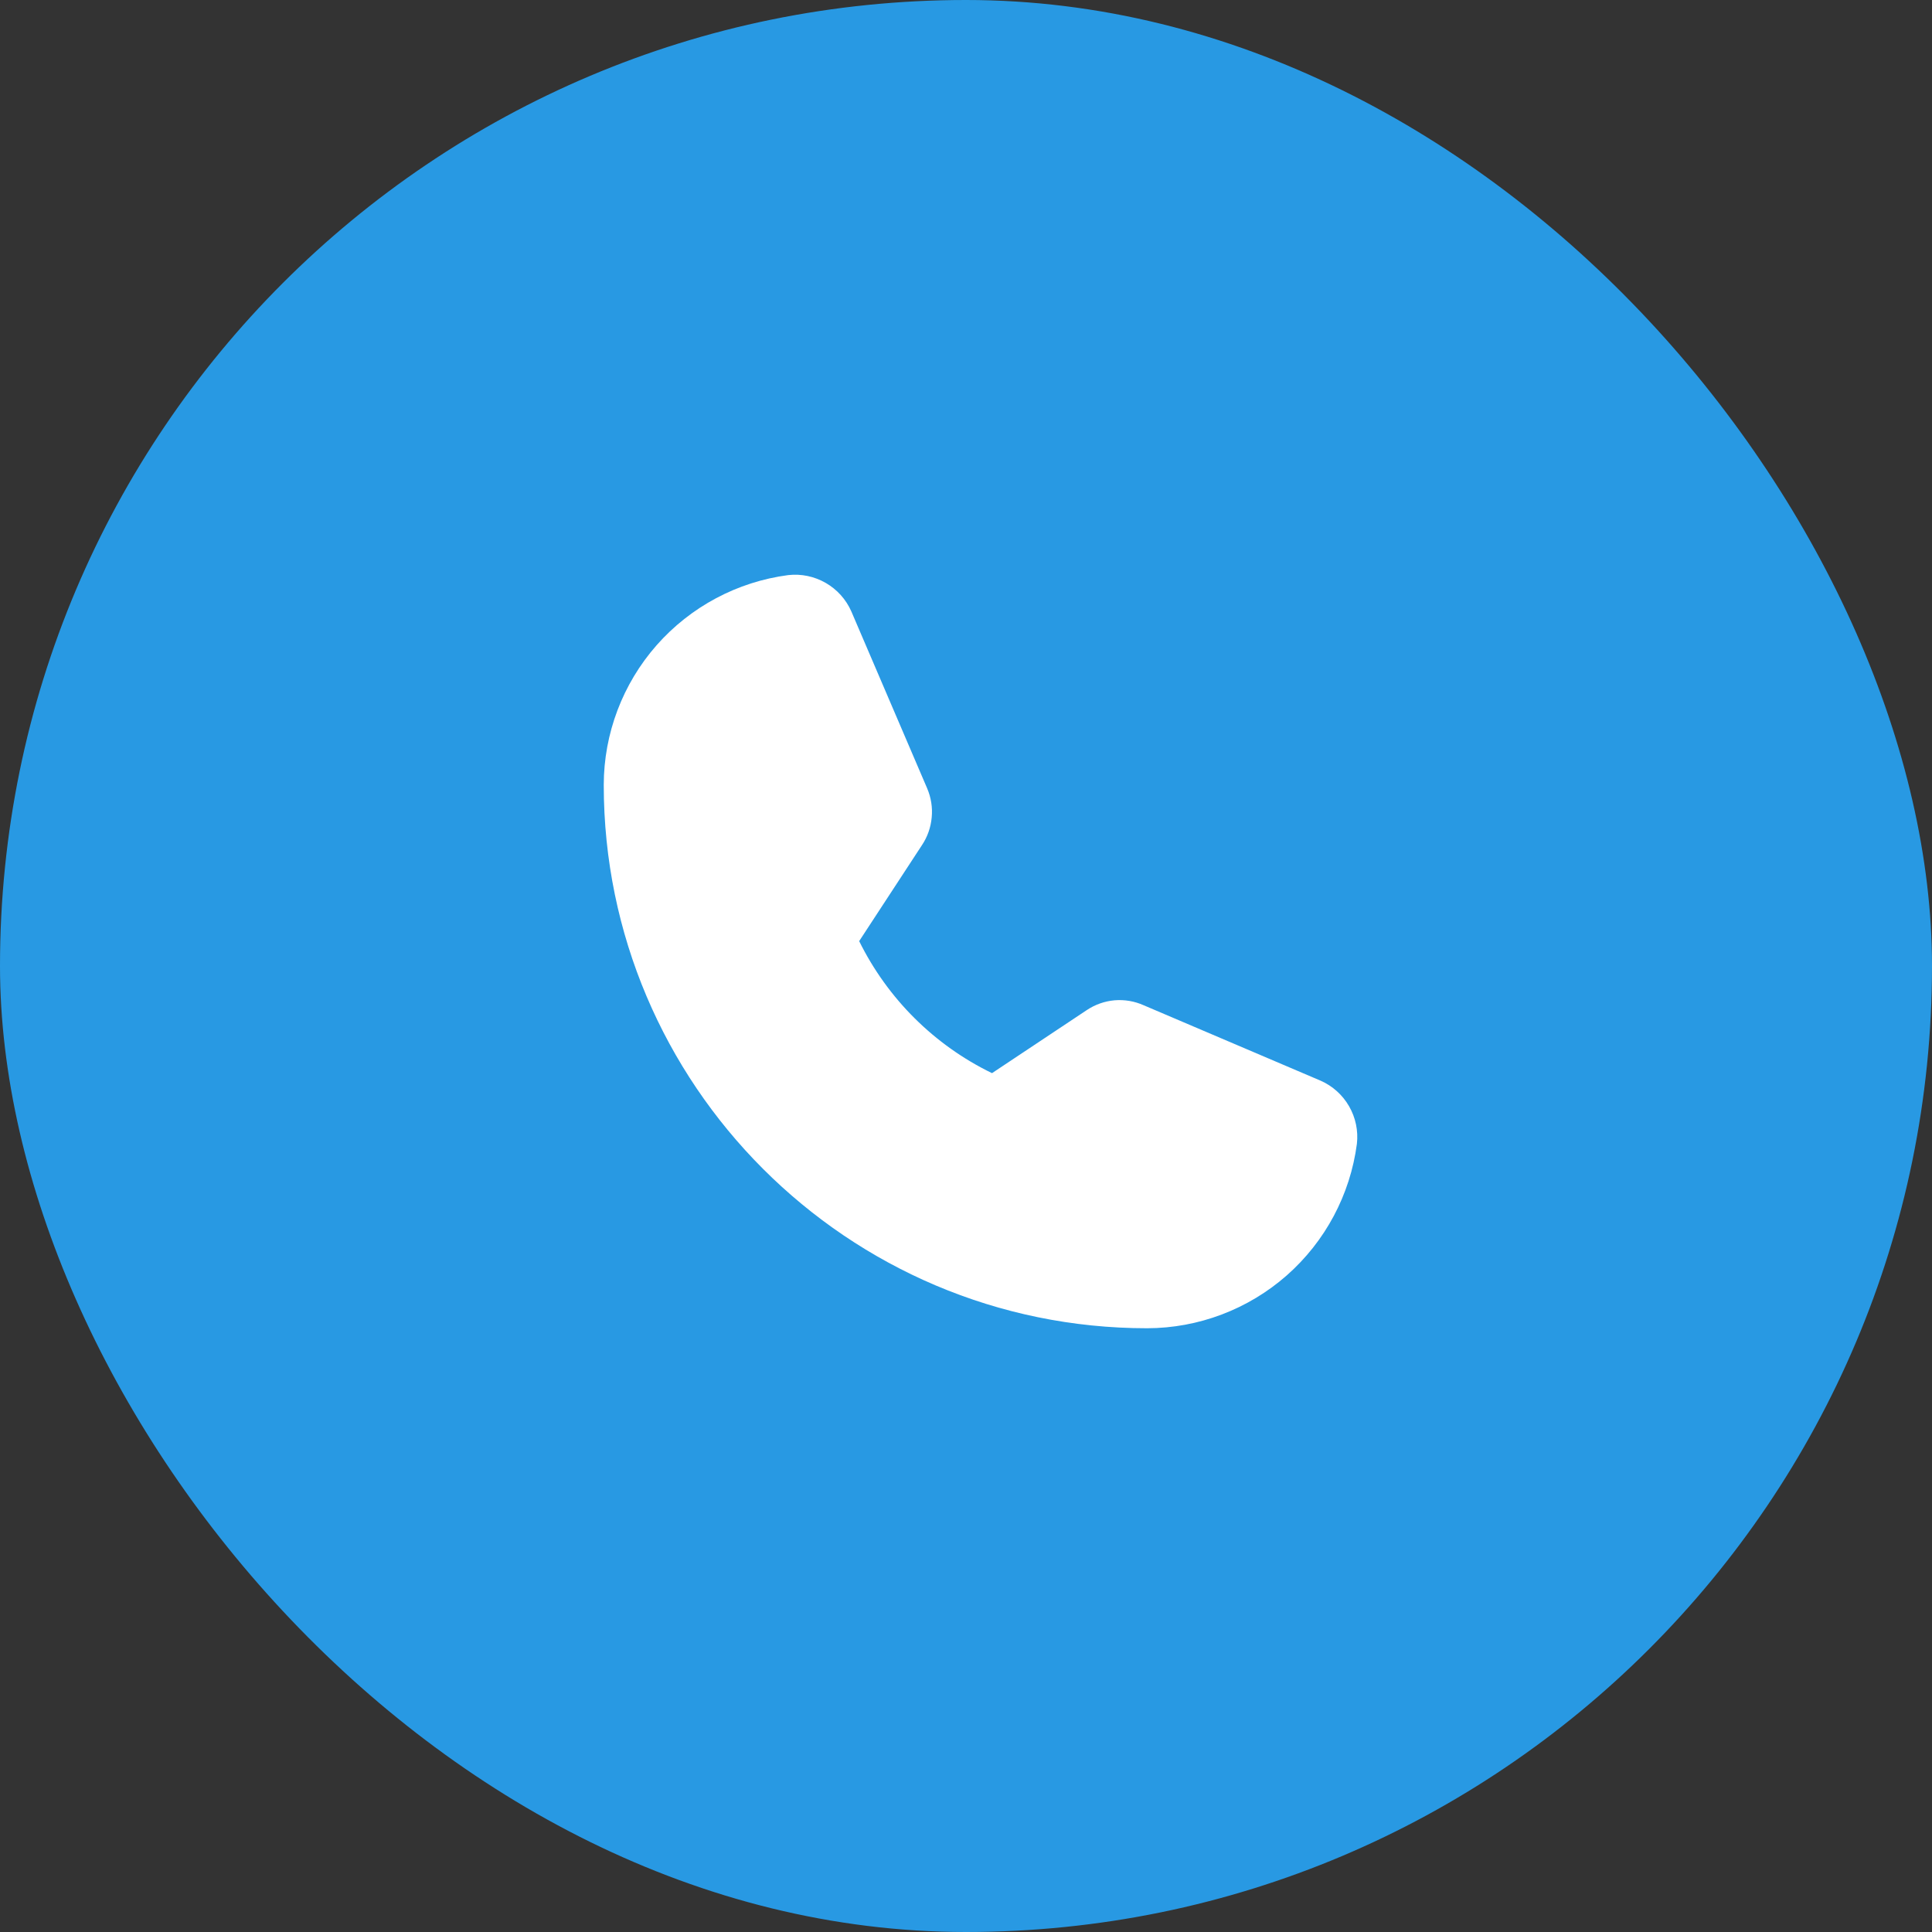
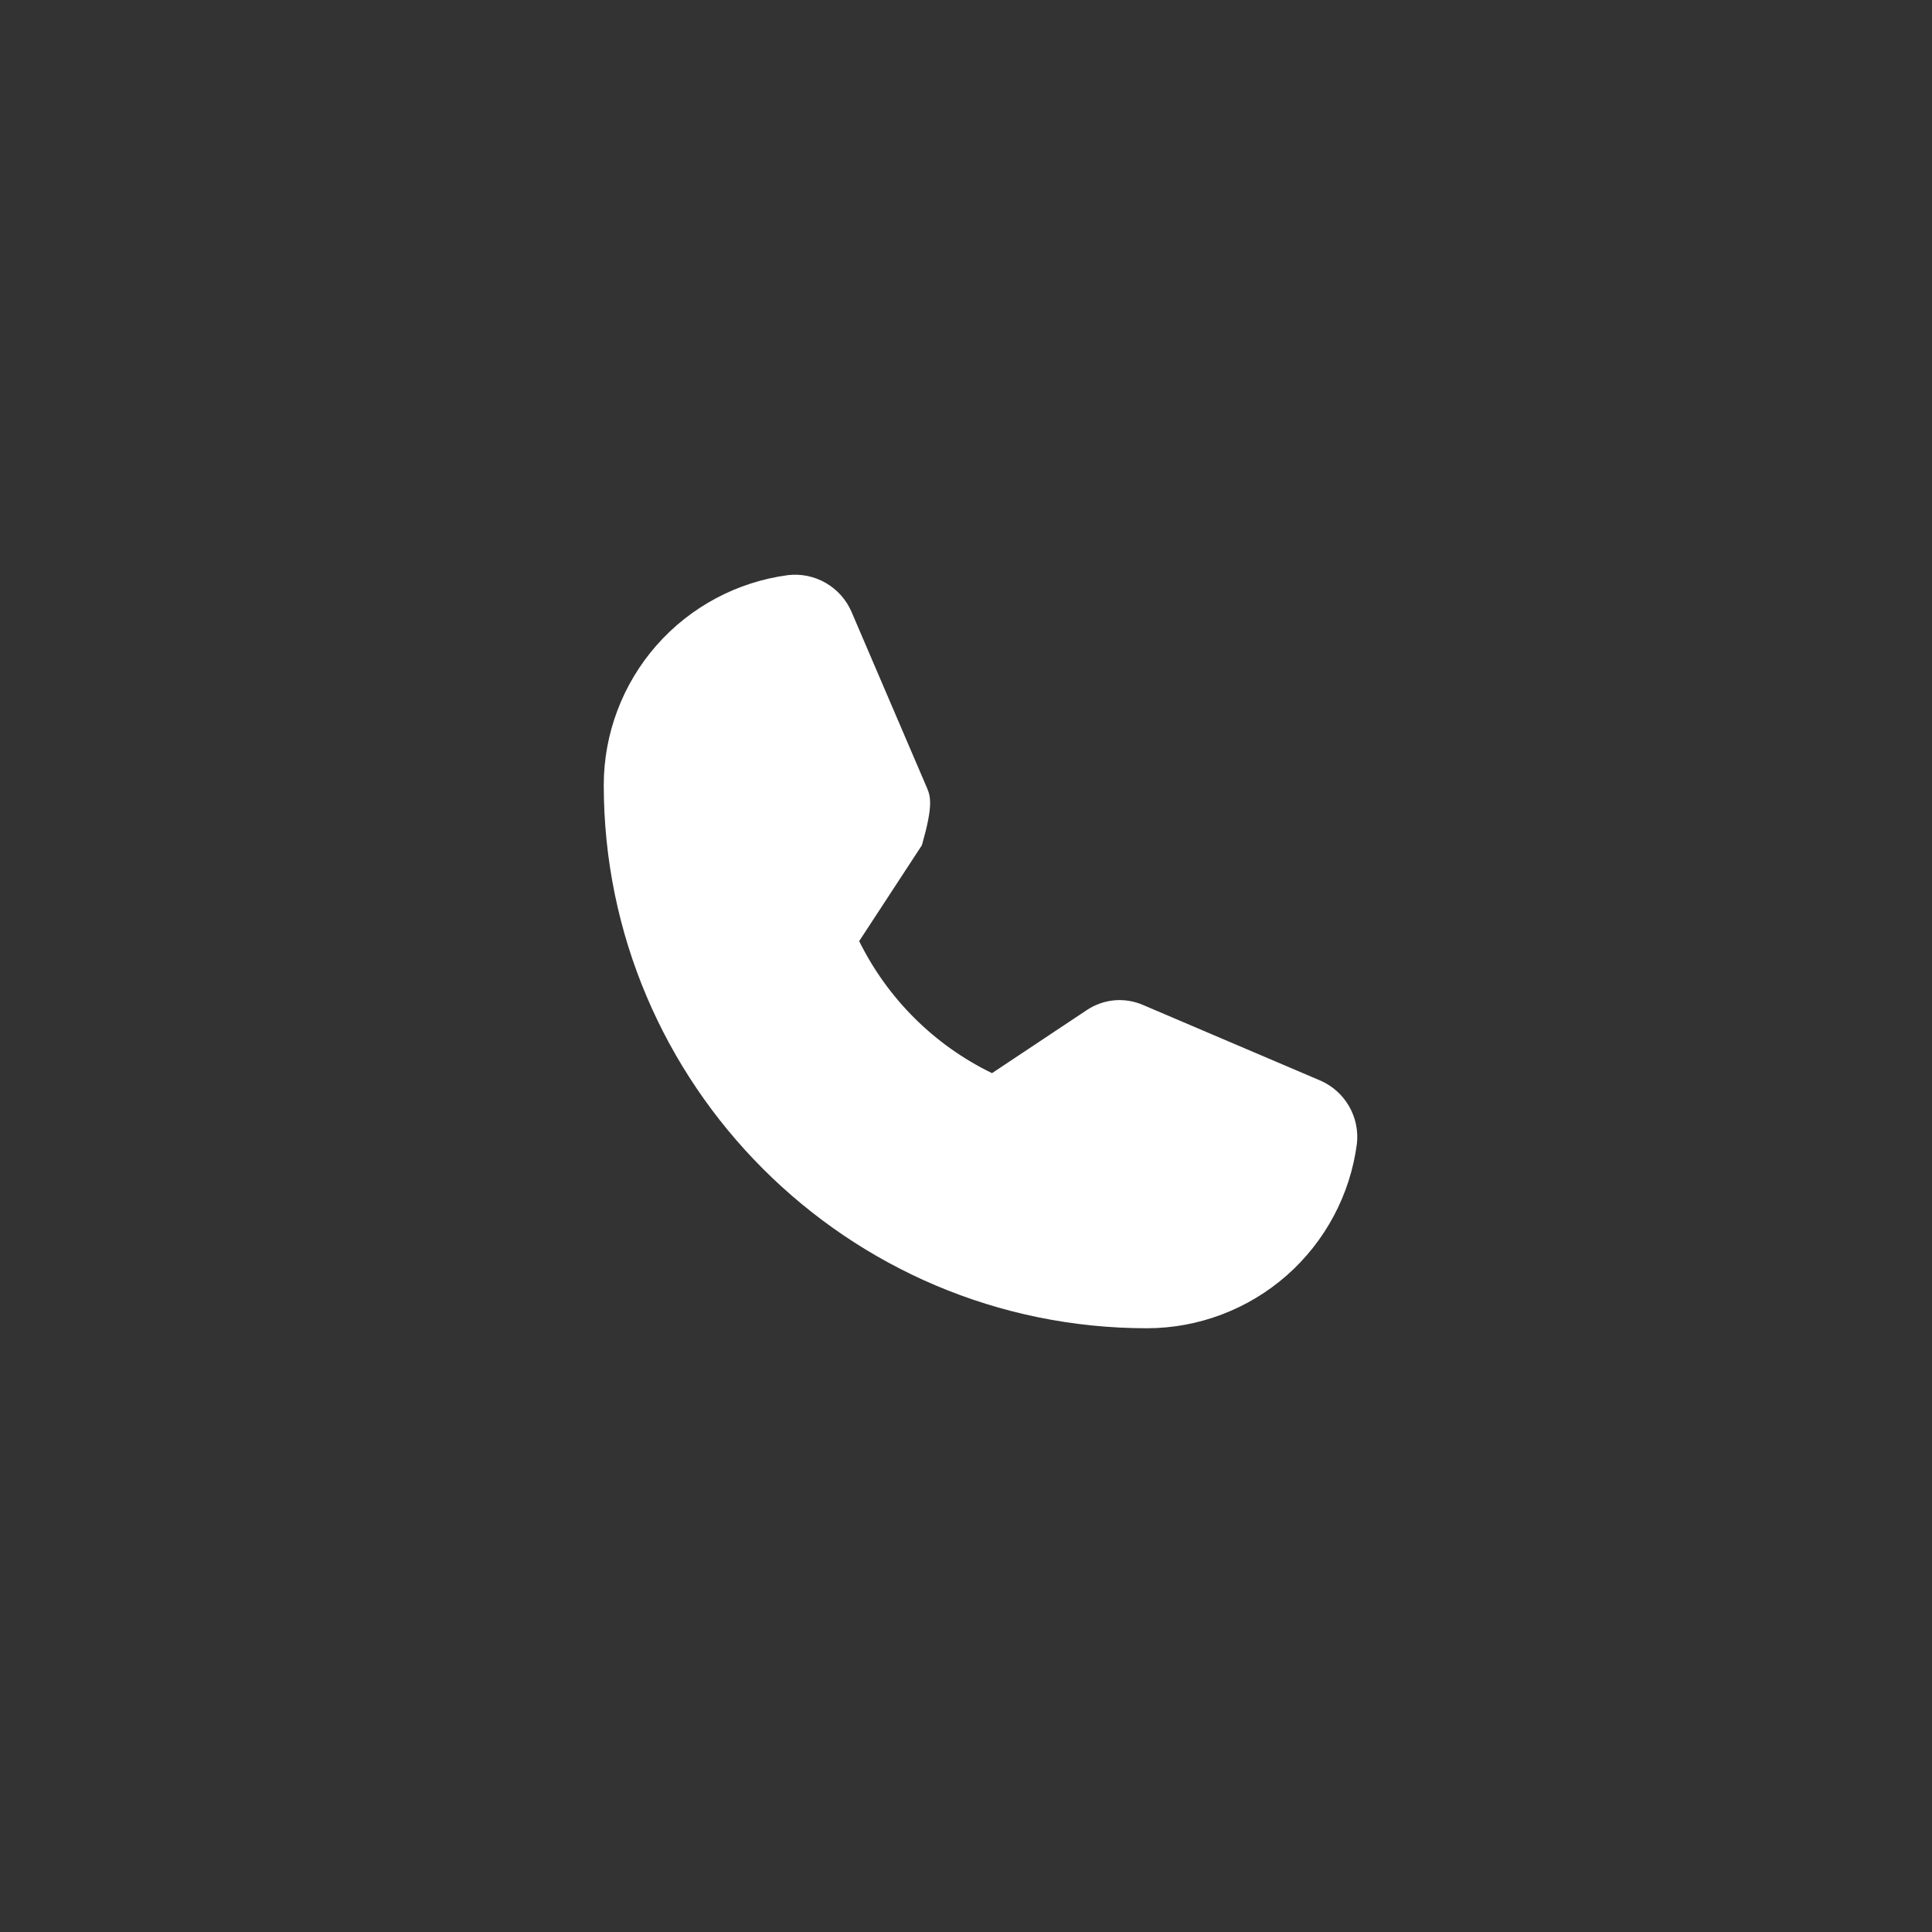
<svg xmlns="http://www.w3.org/2000/svg" width="24" height="24" viewBox="0 0 24 24" fill="none">
  <rect x="0" y="0" width="24" height="24" fill="#333333" stroke="none" />
-   <rect width="24" height="24" rx="12" fill="#2899E3" />
-   <path d="M16.406 13.425L14.208 12.488C14.094 12.437 13.97 12.416 13.846 12.426C13.722 12.437 13.603 12.479 13.5 12.548L12.323 13.331C11.606 12.983 11.026 12.406 10.673 11.691V11.691L11.452 10.5C11.521 10.397 11.563 10.278 11.574 10.154C11.586 10.031 11.566 9.906 11.517 9.792L10.575 7.594C10.509 7.445 10.398 7.322 10.257 7.241C10.116 7.16 9.954 7.126 9.792 7.144C9.159 7.227 8.578 7.537 8.156 8.016C7.735 8.495 7.501 9.112 7.5 9.75C7.5 13.472 10.528 16.5 14.25 16.5C14.888 16.499 15.505 16.265 15.984 15.844C16.463 15.422 16.773 14.841 16.856 14.208C16.874 14.046 16.84 13.884 16.759 13.743C16.678 13.602 16.555 13.491 16.406 13.425Z" fill="white" />
+   <path d="M16.406 13.425L14.208 12.488C14.094 12.437 13.97 12.416 13.846 12.426C13.722 12.437 13.603 12.479 13.5 12.548L12.323 13.331C11.606 12.983 11.026 12.406 10.673 11.691V11.691L11.452 10.5C11.586 10.031 11.566 9.906 11.517 9.792L10.575 7.594C10.509 7.445 10.398 7.322 10.257 7.241C10.116 7.16 9.954 7.126 9.792 7.144C9.159 7.227 8.578 7.537 8.156 8.016C7.735 8.495 7.501 9.112 7.5 9.75C7.5 13.472 10.528 16.5 14.25 16.5C14.888 16.499 15.505 16.265 15.984 15.844C16.463 15.422 16.773 14.841 16.856 14.208C16.874 14.046 16.84 13.884 16.759 13.743C16.678 13.602 16.555 13.491 16.406 13.425Z" fill="white" />
</svg>